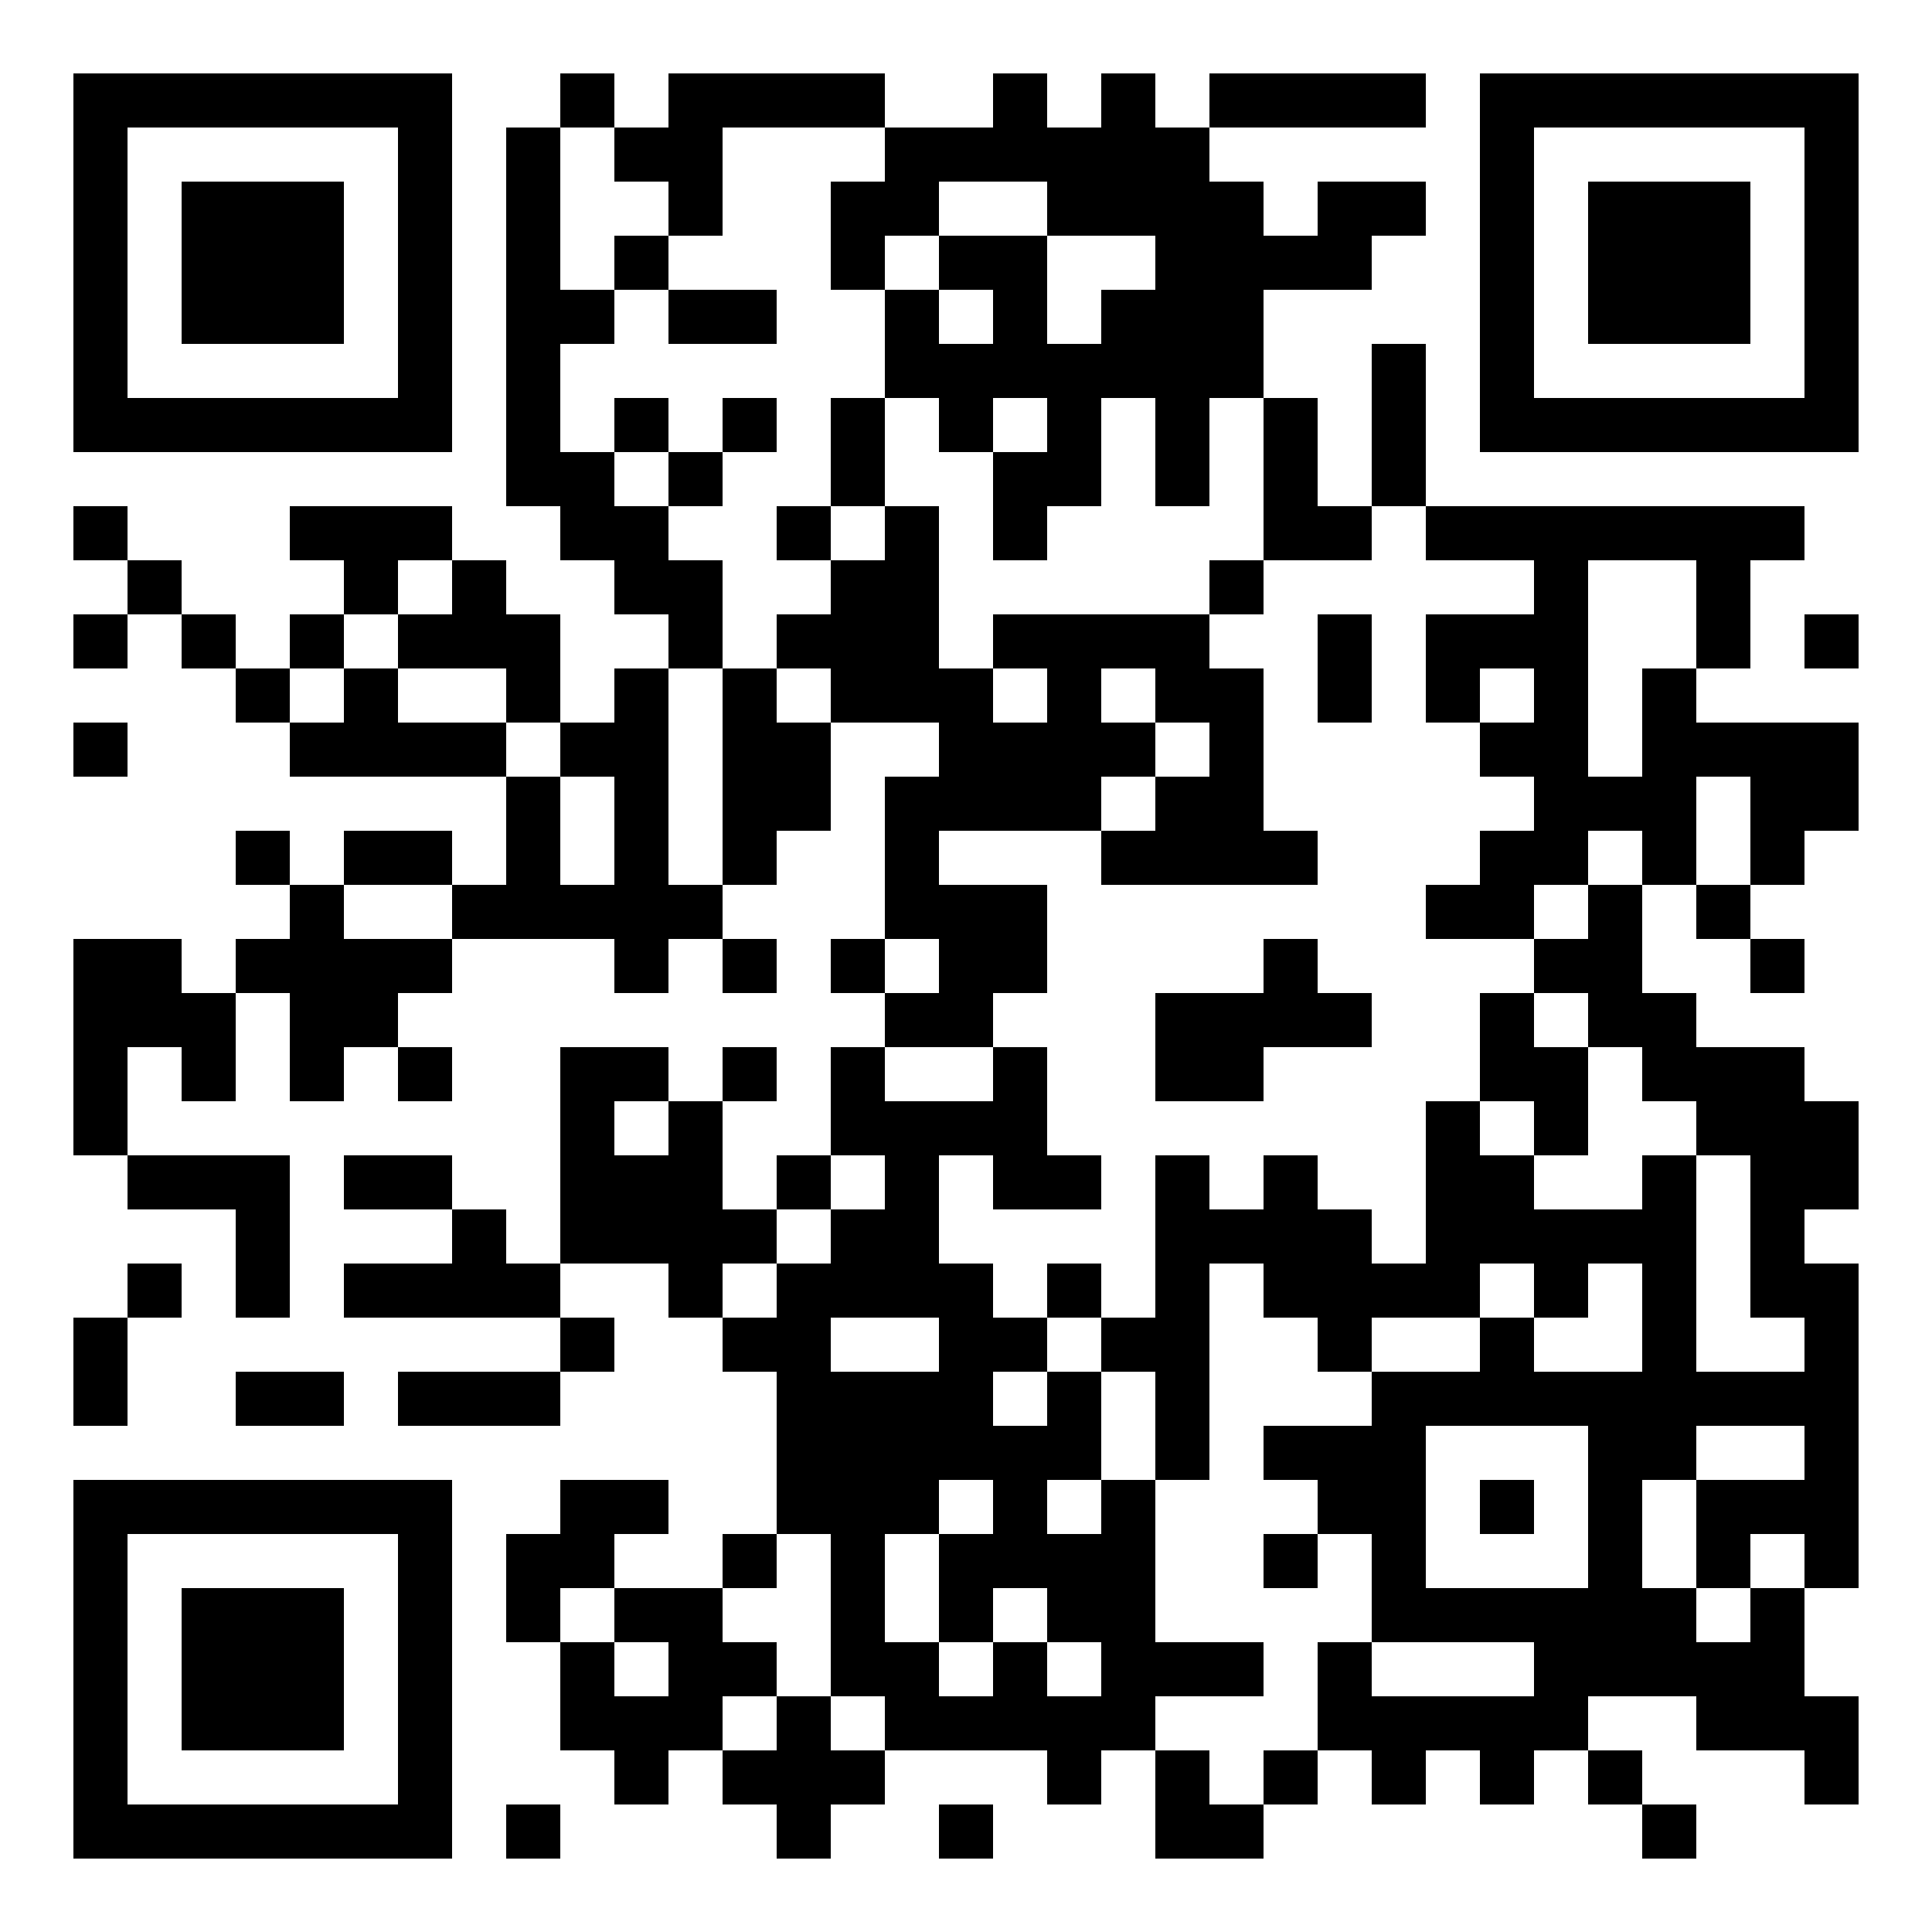
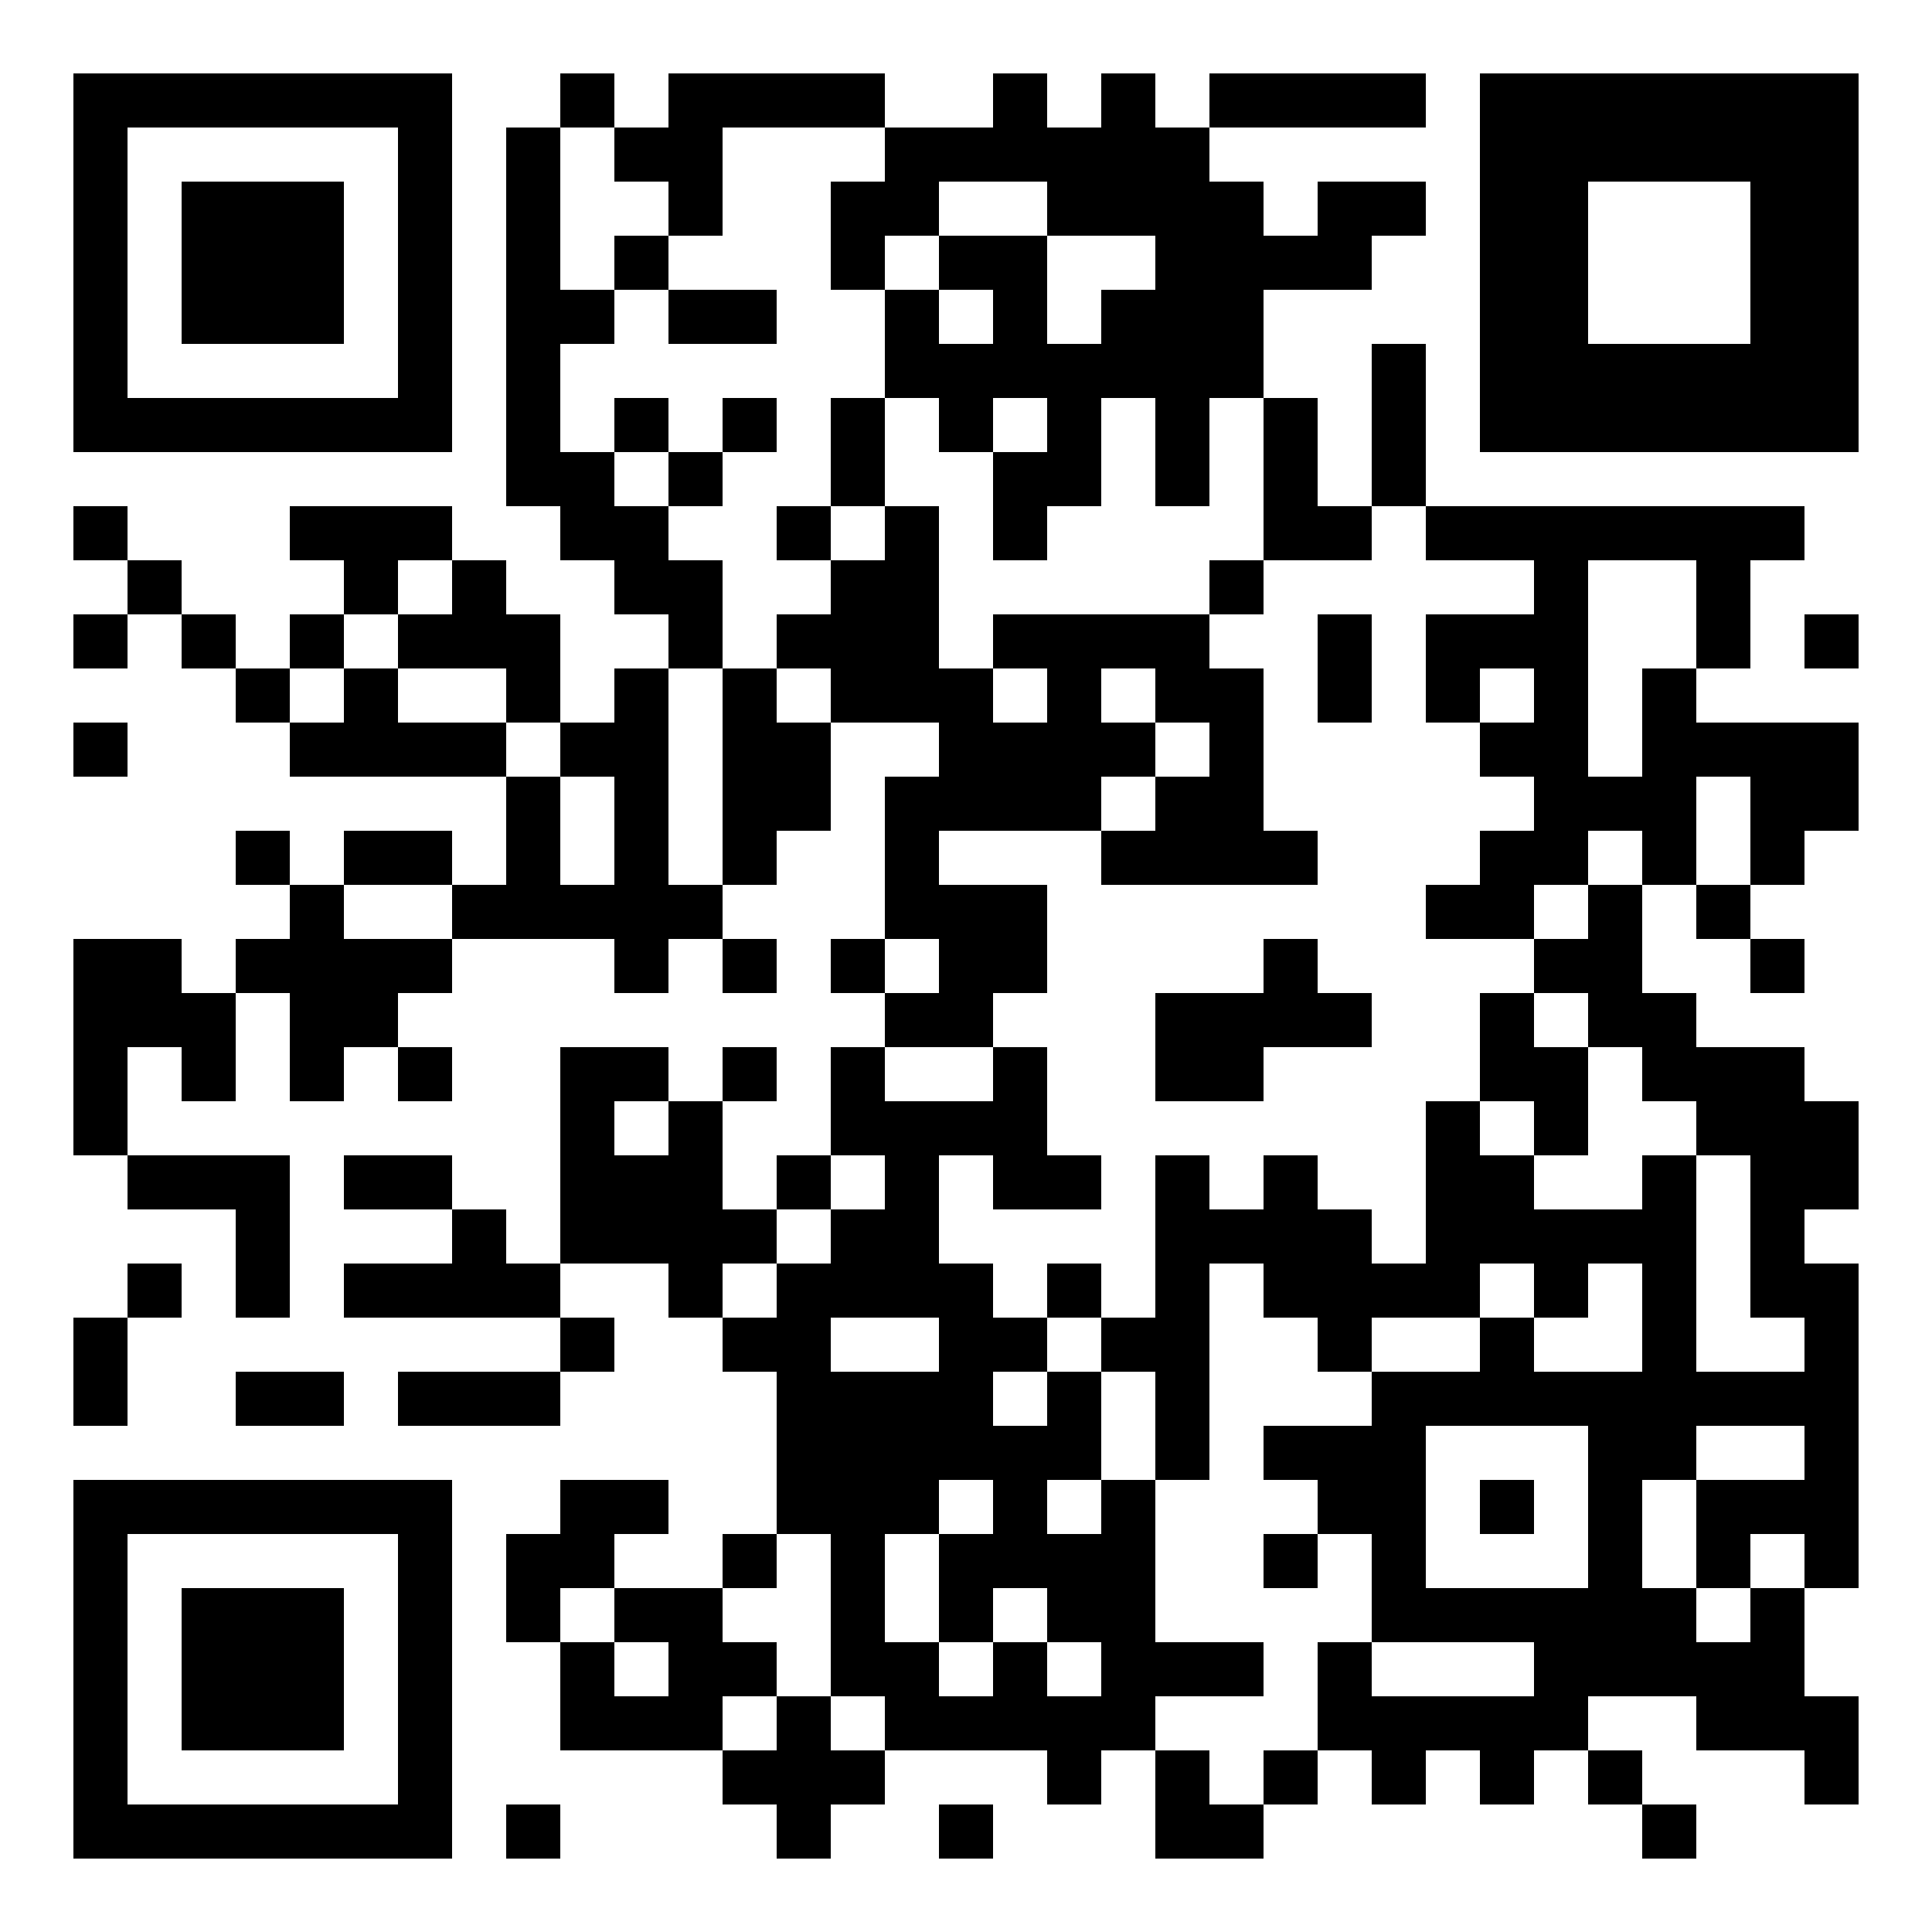
<svg xmlns="http://www.w3.org/2000/svg" width="500" height="500">
  <rect width="100%" height="100%" fill="#808080" stroke="none" />
  <defs>
    <clipPath id="clip-path-dot-color">
      <rect x="19" y="131" width="14" height="14" transform="rotate(0,26,138)" />
      <rect x="19" y="159" width="14" height="14" transform="rotate(0,26,166)" />
      <rect x="19" y="187" width="14" height="14" transform="rotate(0,26,194)" />
      <rect x="19" y="243" width="14" height="14" transform="rotate(0,26,250)" />
      <rect x="19" y="257" width="14" height="14" transform="rotate(0,26,264)" />
      <rect x="19" y="271" width="14" height="14" transform="rotate(0,26,278)" />
      <rect x="19" y="285" width="14" height="14" transform="rotate(0,26,292)" />
      <rect x="19" y="341" width="14" height="14" transform="rotate(0,26,348)" />
      <rect x="19" y="355" width="14" height="14" transform="rotate(0,26,362)" />
      <rect x="33" y="145" width="14" height="14" transform="rotate(0,40,152)" />
      <rect x="33" y="243" width="14" height="14" transform="rotate(0,40,250)" />
      <rect x="33" y="257" width="14" height="14" transform="rotate(0,40,264)" />
      <rect x="33" y="299" width="14" height="14" transform="rotate(0,40,306)" />
      <rect x="33" y="327" width="14" height="14" transform="rotate(0,40,334)" />
      <rect x="47" y="159" width="14" height="14" transform="rotate(0,54,166)" />
      <rect x="47" y="257" width="14" height="14" transform="rotate(0,54,264)" />
      <rect x="47" y="271" width="14" height="14" transform="rotate(0,54,278)" />
      <rect x="47" y="299" width="14" height="14" transform="rotate(0,54,306)" />
      <rect x="61" y="173" width="14" height="14" transform="rotate(0,68,180)" />
      <rect x="61" y="215" width="14" height="14" transform="rotate(0,68,222)" />
      <rect x="61" y="243" width="14" height="14" transform="rotate(0,68,250)" />
      <rect x="61" y="299" width="14" height="14" transform="rotate(0,68,306)" />
      <rect x="61" y="313" width="14" height="14" transform="rotate(0,68,320)" />
      <rect x="61" y="327" width="14" height="14" transform="rotate(0,68,334)" />
      <rect x="61" y="355" width="14" height="14" transform="rotate(0,68,362)" />
      <rect x="75" y="131" width="14" height="14" transform="rotate(0,82,138)" />
      <rect x="75" y="159" width="14" height="14" transform="rotate(0,82,166)" />
      <rect x="75" y="187" width="14" height="14" transform="rotate(0,82,194)" />
      <rect x="75" y="229" width="14" height="14" transform="rotate(0,82,236)" />
      <rect x="75" y="243" width="14" height="14" transform="rotate(0,82,250)" />
      <rect x="75" y="257" width="14" height="14" transform="rotate(0,82,264)" />
      <rect x="75" y="271" width="14" height="14" transform="rotate(0,82,278)" />
      <rect x="75" y="355" width="14" height="14" transform="rotate(0,82,362)" />
      <rect x="89" y="131" width="14" height="14" transform="rotate(0,96,138)" />
      <rect x="89" y="145" width="14" height="14" transform="rotate(0,96,152)" />
      <rect x="89" y="173" width="14" height="14" transform="rotate(0,96,180)" />
      <rect x="89" y="187" width="14" height="14" transform="rotate(0,96,194)" />
      <rect x="89" y="215" width="14" height="14" transform="rotate(0,96,222)" />
      <rect x="89" y="243" width="14" height="14" transform="rotate(0,96,250)" />
      <rect x="89" y="257" width="14" height="14" transform="rotate(0,96,264)" />
      <rect x="89" y="299" width="14" height="14" transform="rotate(0,96,306)" />
      <rect x="89" y="327" width="14" height="14" transform="rotate(0,96,334)" />
      <rect x="103" y="131" width="14" height="14" transform="rotate(0,110,138)" />
      <rect x="103" y="159" width="14" height="14" transform="rotate(0,110,166)" />
      <rect x="103" y="187" width="14" height="14" transform="rotate(0,110,194)" />
      <rect x="103" y="215" width="14" height="14" transform="rotate(0,110,222)" />
      <rect x="103" y="243" width="14" height="14" transform="rotate(0,110,250)" />
      <rect x="103" y="271" width="14" height="14" transform="rotate(0,110,278)" />
      <rect x="103" y="299" width="14" height="14" transform="rotate(0,110,306)" />
      <rect x="103" y="327" width="14" height="14" transform="rotate(0,110,334)" />
      <rect x="103" y="355" width="14" height="14" transform="rotate(0,110,362)" />
      <rect x="117" y="145" width="14" height="14" transform="rotate(0,124,152)" />
      <rect x="117" y="159" width="14" height="14" transform="rotate(0,124,166)" />
      <rect x="117" y="187" width="14" height="14" transform="rotate(0,124,194)" />
      <rect x="117" y="229" width="14" height="14" transform="rotate(0,124,236)" />
      <rect x="117" y="313" width="14" height="14" transform="rotate(0,124,320)" />
      <rect x="117" y="327" width="14" height="14" transform="rotate(0,124,334)" />
      <rect x="117" y="355" width="14" height="14" transform="rotate(0,124,362)" />
      <rect x="131" y="33" width="14" height="14" transform="rotate(0,138,40)" />
      <rect x="131" y="47" width="14" height="14" transform="rotate(0,138,54)" />
      <rect x="131" y="61" width="14" height="14" transform="rotate(0,138,68)" />
      <rect x="131" y="75" width="14" height="14" transform="rotate(0,138,82)" />
      <rect x="131" y="89" width="14" height="14" transform="rotate(0,138,96)" />
      <rect x="131" y="103" width="14" height="14" transform="rotate(0,138,110)" />
      <rect x="131" y="117" width="14" height="14" transform="rotate(0,138,124)" />
      <rect x="131" y="159" width="14" height="14" transform="rotate(0,138,166)" />
      <rect x="131" y="173" width="14" height="14" transform="rotate(0,138,180)" />
      <rect x="131" y="201" width="14" height="14" transform="rotate(0,138,208)" />
      <rect x="131" y="215" width="14" height="14" transform="rotate(0,138,222)" />
      <rect x="131" y="229" width="14" height="14" transform="rotate(0,138,236)" />
      <rect x="131" y="327" width="14" height="14" transform="rotate(0,138,334)" />
      <rect x="131" y="355" width="14" height="14" transform="rotate(0,138,362)" />
      <rect x="131" y="397" width="14" height="14" transform="rotate(0,138,404)" />
      <rect x="131" y="411" width="14" height="14" transform="rotate(0,138,418)" />
      <rect x="131" y="467" width="14" height="14" transform="rotate(0,138,474)" />
      <rect x="145" y="19" width="14" height="14" transform="rotate(0,152,26)" />
      <rect x="145" y="75" width="14" height="14" transform="rotate(0,152,82)" />
      <rect x="145" y="117" width="14" height="14" transform="rotate(0,152,124)" />
      <rect x="145" y="131" width="14" height="14" transform="rotate(0,152,138)" />
      <rect x="145" y="187" width="14" height="14" transform="rotate(0,152,194)" />
      <rect x="145" y="229" width="14" height="14" transform="rotate(0,152,236)" />
      <rect x="145" y="271" width="14" height="14" transform="rotate(0,152,278)" />
      <rect x="145" y="285" width="14" height="14" transform="rotate(0,152,292)" />
      <rect x="145" y="299" width="14" height="14" transform="rotate(0,152,306)" />
      <rect x="145" y="313" width="14" height="14" transform="rotate(0,152,320)" />
      <rect x="145" y="341" width="14" height="14" transform="rotate(0,152,348)" />
      <rect x="145" y="383" width="14" height="14" transform="rotate(0,152,390)" />
      <rect x="145" y="397" width="14" height="14" transform="rotate(0,152,404)" />
      <rect x="145" y="425" width="14" height="14" transform="rotate(0,152,432)" />
      <rect x="145" y="439" width="14" height="14" transform="rotate(0,152,446)" />
      <rect x="159" y="33" width="14" height="14" transform="rotate(0,166,40)" />
      <rect x="159" y="61" width="14" height="14" transform="rotate(0,166,68)" />
      <rect x="159" y="103" width="14" height="14" transform="rotate(0,166,110)" />
      <rect x="159" y="131" width="14" height="14" transform="rotate(0,166,138)" />
      <rect x="159" y="145" width="14" height="14" transform="rotate(0,166,152)" />
      <rect x="159" y="173" width="14" height="14" transform="rotate(0,166,180)" />
      <rect x="159" y="187" width="14" height="14" transform="rotate(0,166,194)" />
      <rect x="159" y="201" width="14" height="14" transform="rotate(0,166,208)" />
      <rect x="159" y="215" width="14" height="14" transform="rotate(0,166,222)" />
      <rect x="159" y="229" width="14" height="14" transform="rotate(0,166,236)" />
      <rect x="159" y="243" width="14" height="14" transform="rotate(0,166,250)" />
      <rect x="159" y="271" width="14" height="14" transform="rotate(0,166,278)" />
      <rect x="159" y="299" width="14" height="14" transform="rotate(0,166,306)" />
      <rect x="159" y="313" width="14" height="14" transform="rotate(0,166,320)" />
      <rect x="159" y="383" width="14" height="14" transform="rotate(0,166,390)" />
      <rect x="159" y="411" width="14" height="14" transform="rotate(0,166,418)" />
      <rect x="159" y="439" width="14" height="14" transform="rotate(0,166,446)" />
-       <rect x="159" y="453" width="14" height="14" transform="rotate(0,166,460)" />
      <rect x="173" y="19" width="14" height="14" transform="rotate(0,180,26)" />
      <rect x="173" y="33" width="14" height="14" transform="rotate(0,180,40)" />
      <rect x="173" y="47" width="14" height="14" transform="rotate(0,180,54)" />
      <rect x="173" y="75" width="14" height="14" transform="rotate(0,180,82)" />
      <rect x="173" y="117" width="14" height="14" transform="rotate(0,180,124)" />
      <rect x="173" y="145" width="14" height="14" transform="rotate(0,180,152)" />
      <rect x="173" y="159" width="14" height="14" transform="rotate(0,180,166)" />
      <rect x="173" y="229" width="14" height="14" transform="rotate(0,180,236)" />
      <rect x="173" y="285" width="14" height="14" transform="rotate(0,180,292)" />
      <rect x="173" y="299" width="14" height="14" transform="rotate(0,180,306)" />
      <rect x="173" y="313" width="14" height="14" transform="rotate(0,180,320)" />
      <rect x="173" y="327" width="14" height="14" transform="rotate(0,180,334)" />
      <rect x="173" y="411" width="14" height="14" transform="rotate(0,180,418)" />
      <rect x="173" y="425" width="14" height="14" transform="rotate(0,180,432)" />
      <rect x="173" y="439" width="14" height="14" transform="rotate(0,180,446)" />
      <rect x="187" y="19" width="14" height="14" transform="rotate(0,194,26)" />
      <rect x="187" y="75" width="14" height="14" transform="rotate(0,194,82)" />
      <rect x="187" y="103" width="14" height="14" transform="rotate(0,194,110)" />
      <rect x="187" y="173" width="14" height="14" transform="rotate(0,194,180)" />
      <rect x="187" y="187" width="14" height="14" transform="rotate(0,194,194)" />
      <rect x="187" y="201" width="14" height="14" transform="rotate(0,194,208)" />
      <rect x="187" y="215" width="14" height="14" transform="rotate(0,194,222)" />
      <rect x="187" y="243" width="14" height="14" transform="rotate(0,194,250)" />
      <rect x="187" y="271" width="14" height="14" transform="rotate(0,194,278)" />
      <rect x="187" y="313" width="14" height="14" transform="rotate(0,194,320)" />
      <rect x="187" y="341" width="14" height="14" transform="rotate(0,194,348)" />
      <rect x="187" y="397" width="14" height="14" transform="rotate(0,194,404)" />
      <rect x="187" y="425" width="14" height="14" transform="rotate(0,194,432)" />
      <rect x="187" y="453" width="14" height="14" transform="rotate(0,194,460)" />
      <rect x="201" y="19" width="14" height="14" transform="rotate(0,208,26)" />
      <rect x="201" y="131" width="14" height="14" transform="rotate(0,208,138)" />
      <rect x="201" y="159" width="14" height="14" transform="rotate(0,208,166)" />
      <rect x="201" y="187" width="14" height="14" transform="rotate(0,208,194)" />
      <rect x="201" y="201" width="14" height="14" transform="rotate(0,208,208)" />
      <rect x="201" y="299" width="14" height="14" transform="rotate(0,208,306)" />
      <rect x="201" y="327" width="14" height="14" transform="rotate(0,208,334)" />
      <rect x="201" y="341" width="14" height="14" transform="rotate(0,208,348)" />
      <rect x="201" y="355" width="14" height="14" transform="rotate(0,208,362)" />
      <rect x="201" y="369" width="14" height="14" transform="rotate(0,208,376)" />
      <rect x="201" y="383" width="14" height="14" transform="rotate(0,208,390)" />
      <rect x="201" y="439" width="14" height="14" transform="rotate(0,208,446)" />
      <rect x="201" y="453" width="14" height="14" transform="rotate(0,208,460)" />
      <rect x="201" y="467" width="14" height="14" transform="rotate(0,208,474)" />
      <rect x="215" y="19" width="14" height="14" transform="rotate(0,222,26)" />
      <rect x="215" y="47" width="14" height="14" transform="rotate(0,222,54)" />
      <rect x="215" y="61" width="14" height="14" transform="rotate(0,222,68)" />
      <rect x="215" y="103" width="14" height="14" transform="rotate(0,222,110)" />
      <rect x="215" y="117" width="14" height="14" transform="rotate(0,222,124)" />
      <rect x="215" y="145" width="14" height="14" transform="rotate(0,222,152)" />
      <rect x="215" y="159" width="14" height="14" transform="rotate(0,222,166)" />
      <rect x="215" y="173" width="14" height="14" transform="rotate(0,222,180)" />
      <rect x="215" y="243" width="14" height="14" transform="rotate(0,222,250)" />
      <rect x="215" y="271" width="14" height="14" transform="rotate(0,222,278)" />
      <rect x="215" y="285" width="14" height="14" transform="rotate(0,222,292)" />
      <rect x="215" y="313" width="14" height="14" transform="rotate(0,222,320)" />
      <rect x="215" y="327" width="14" height="14" transform="rotate(0,222,334)" />
      <rect x="215" y="355" width="14" height="14" transform="rotate(0,222,362)" />
      <rect x="215" y="369" width="14" height="14" transform="rotate(0,222,376)" />
      <rect x="215" y="383" width="14" height="14" transform="rotate(0,222,390)" />
      <rect x="215" y="397" width="14" height="14" transform="rotate(0,222,404)" />
      <rect x="215" y="411" width="14" height="14" transform="rotate(0,222,418)" />
      <rect x="215" y="425" width="14" height="14" transform="rotate(0,222,432)" />
      <rect x="215" y="453" width="14" height="14" transform="rotate(0,222,460)" />
      <rect x="229" y="33" width="14" height="14" transform="rotate(0,236,40)" />
      <rect x="229" y="47" width="14" height="14" transform="rotate(0,236,54)" />
      <rect x="229" y="75" width="14" height="14" transform="rotate(0,236,82)" />
      <rect x="229" y="89" width="14" height="14" transform="rotate(0,236,96)" />
      <rect x="229" y="131" width="14" height="14" transform="rotate(0,236,138)" />
      <rect x="229" y="145" width="14" height="14" transform="rotate(0,236,152)" />
      <rect x="229" y="159" width="14" height="14" transform="rotate(0,236,166)" />
      <rect x="229" y="173" width="14" height="14" transform="rotate(0,236,180)" />
      <rect x="229" y="201" width="14" height="14" transform="rotate(0,236,208)" />
      <rect x="229" y="215" width="14" height="14" transform="rotate(0,236,222)" />
      <rect x="229" y="229" width="14" height="14" transform="rotate(0,236,236)" />
      <rect x="229" y="257" width="14" height="14" transform="rotate(0,236,264)" />
      <rect x="229" y="285" width="14" height="14" transform="rotate(0,236,292)" />
      <rect x="229" y="299" width="14" height="14" transform="rotate(0,236,306)" />
      <rect x="229" y="313" width="14" height="14" transform="rotate(0,236,320)" />
      <rect x="229" y="327" width="14" height="14" transform="rotate(0,236,334)" />
      <rect x="229" y="355" width="14" height="14" transform="rotate(0,236,362)" />
      <rect x="229" y="369" width="14" height="14" transform="rotate(0,236,376)" />
      <rect x="229" y="383" width="14" height="14" transform="rotate(0,236,390)" />
      <rect x="229" y="425" width="14" height="14" transform="rotate(0,236,432)" />
      <rect x="229" y="439" width="14" height="14" transform="rotate(0,236,446)" />
      <rect x="243" y="33" width="14" height="14" transform="rotate(0,250,40)" />
      <rect x="243" y="61" width="14" height="14" transform="rotate(0,250,68)" />
      <rect x="243" y="89" width="14" height="14" transform="rotate(0,250,96)" />
      <rect x="243" y="103" width="14" height="14" transform="rotate(0,250,110)" />
      <rect x="243" y="173" width="14" height="14" transform="rotate(0,250,180)" />
      <rect x="243" y="187" width="14" height="14" transform="rotate(0,250,194)" />
      <rect x="243" y="201" width="14" height="14" transform="rotate(0,250,208)" />
      <rect x="243" y="229" width="14" height="14" transform="rotate(0,250,236)" />
      <rect x="243" y="243" width="14" height="14" transform="rotate(0,250,250)" />
      <rect x="243" y="257" width="14" height="14" transform="rotate(0,250,264)" />
      <rect x="243" y="285" width="14" height="14" transform="rotate(0,250,292)" />
      <rect x="243" y="327" width="14" height="14" transform="rotate(0,250,334)" />
      <rect x="243" y="341" width="14" height="14" transform="rotate(0,250,348)" />
      <rect x="243" y="355" width="14" height="14" transform="rotate(0,250,362)" />
      <rect x="243" y="369" width="14" height="14" transform="rotate(0,250,376)" />
      <rect x="243" y="397" width="14" height="14" transform="rotate(0,250,404)" />
      <rect x="243" y="411" width="14" height="14" transform="rotate(0,250,418)" />
      <rect x="243" y="439" width="14" height="14" transform="rotate(0,250,446)" />
      <rect x="243" y="467" width="14" height="14" transform="rotate(0,250,474)" />
      <rect x="257" y="19" width="14" height="14" transform="rotate(0,264,26)" />
      <rect x="257" y="33" width="14" height="14" transform="rotate(0,264,40)" />
      <rect x="257" y="61" width="14" height="14" transform="rotate(0,264,68)" />
      <rect x="257" y="75" width="14" height="14" transform="rotate(0,264,82)" />
      <rect x="257" y="89" width="14" height="14" transform="rotate(0,264,96)" />
      <rect x="257" y="117" width="14" height="14" transform="rotate(0,264,124)" />
      <rect x="257" y="131" width="14" height="14" transform="rotate(0,264,138)" />
      <rect x="257" y="159" width="14" height="14" transform="rotate(0,264,166)" />
      <rect x="257" y="187" width="14" height="14" transform="rotate(0,264,194)" />
      <rect x="257" y="201" width="14" height="14" transform="rotate(0,264,208)" />
      <rect x="257" y="229" width="14" height="14" transform="rotate(0,264,236)" />
      <rect x="257" y="243" width="14" height="14" transform="rotate(0,264,250)" />
      <rect x="257" y="271" width="14" height="14" transform="rotate(0,264,278)" />
      <rect x="257" y="285" width="14" height="14" transform="rotate(0,264,292)" />
      <rect x="257" y="299" width="14" height="14" transform="rotate(0,264,306)" />
      <rect x="257" y="341" width="14" height="14" transform="rotate(0,264,348)" />
      <rect x="257" y="369" width="14" height="14" transform="rotate(0,264,376)" />
      <rect x="257" y="383" width="14" height="14" transform="rotate(0,264,390)" />
      <rect x="257" y="397" width="14" height="14" transform="rotate(0,264,404)" />
      <rect x="257" y="425" width="14" height="14" transform="rotate(0,264,432)" />
      <rect x="257" y="439" width="14" height="14" transform="rotate(0,264,446)" />
      <rect x="271" y="33" width="14" height="14" transform="rotate(0,278,40)" />
      <rect x="271" y="47" width="14" height="14" transform="rotate(0,278,54)" />
      <rect x="271" y="89" width="14" height="14" transform="rotate(0,278,96)" />
      <rect x="271" y="103" width="14" height="14" transform="rotate(0,278,110)" />
      <rect x="271" y="117" width="14" height="14" transform="rotate(0,278,124)" />
      <rect x="271" y="159" width="14" height="14" transform="rotate(0,278,166)" />
      <rect x="271" y="173" width="14" height="14" transform="rotate(0,278,180)" />
      <rect x="271" y="187" width="14" height="14" transform="rotate(0,278,194)" />
      <rect x="271" y="201" width="14" height="14" transform="rotate(0,278,208)" />
      <rect x="271" y="299" width="14" height="14" transform="rotate(0,278,306)" />
      <rect x="271" y="327" width="14" height="14" transform="rotate(0,278,334)" />
      <rect x="271" y="355" width="14" height="14" transform="rotate(0,278,362)" />
      <rect x="271" y="369" width="14" height="14" transform="rotate(0,278,376)" />
      <rect x="271" y="397" width="14" height="14" transform="rotate(0,278,404)" />
      <rect x="271" y="411" width="14" height="14" transform="rotate(0,278,418)" />
      <rect x="271" y="439" width="14" height="14" transform="rotate(0,278,446)" />
      <rect x="271" y="453" width="14" height="14" transform="rotate(0,278,460)" />
      <rect x="285" y="19" width="14" height="14" transform="rotate(0,292,26)" />
      <rect x="285" y="33" width="14" height="14" transform="rotate(0,292,40)" />
      <rect x="285" y="47" width="14" height="14" transform="rotate(0,292,54)" />
      <rect x="285" y="75" width="14" height="14" transform="rotate(0,292,82)" />
      <rect x="285" y="89" width="14" height="14" transform="rotate(0,292,96)" />
      <rect x="285" y="159" width="14" height="14" transform="rotate(0,292,166)" />
      <rect x="285" y="187" width="14" height="14" transform="rotate(0,292,194)" />
      <rect x="285" y="215" width="14" height="14" transform="rotate(0,292,222)" />
      <rect x="285" y="341" width="14" height="14" transform="rotate(0,292,348)" />
      <rect x="285" y="383" width="14" height="14" transform="rotate(0,292,390)" />
      <rect x="285" y="397" width="14" height="14" transform="rotate(0,292,404)" />
      <rect x="285" y="411" width="14" height="14" transform="rotate(0,292,418)" />
      <rect x="285" y="425" width="14" height="14" transform="rotate(0,292,432)" />
      <rect x="285" y="439" width="14" height="14" transform="rotate(0,292,446)" />
      <rect x="299" y="33" width="14" height="14" transform="rotate(0,306,40)" />
      <rect x="299" y="47" width="14" height="14" transform="rotate(0,306,54)" />
      <rect x="299" y="61" width="14" height="14" transform="rotate(0,306,68)" />
      <rect x="299" y="75" width="14" height="14" transform="rotate(0,306,82)" />
      <rect x="299" y="89" width="14" height="14" transform="rotate(0,306,96)" />
      <rect x="299" y="103" width="14" height="14" transform="rotate(0,306,110)" />
      <rect x="299" y="117" width="14" height="14" transform="rotate(0,306,124)" />
      <rect x="299" y="159" width="14" height="14" transform="rotate(0,306,166)" />
      <rect x="299" y="173" width="14" height="14" transform="rotate(0,306,180)" />
      <rect x="299" y="201" width="14" height="14" transform="rotate(0,306,208)" />
      <rect x="299" y="215" width="14" height="14" transform="rotate(0,306,222)" />
      <rect x="299" y="257" width="14" height="14" transform="rotate(0,306,264)" />
      <rect x="299" y="271" width="14" height="14" transform="rotate(0,306,278)" />
      <rect x="299" y="299" width="14" height="14" transform="rotate(0,306,306)" />
      <rect x="299" y="313" width="14" height="14" transform="rotate(0,306,320)" />
      <rect x="299" y="327" width="14" height="14" transform="rotate(0,306,334)" />
      <rect x="299" y="341" width="14" height="14" transform="rotate(0,306,348)" />
      <rect x="299" y="355" width="14" height="14" transform="rotate(0,306,362)" />
      <rect x="299" y="369" width="14" height="14" transform="rotate(0,306,376)" />
      <rect x="299" y="425" width="14" height="14" transform="rotate(0,306,432)" />
      <rect x="299" y="453" width="14" height="14" transform="rotate(0,306,460)" />
      <rect x="299" y="467" width="14" height="14" transform="rotate(0,306,474)" />
      <rect x="313" y="19" width="14" height="14" transform="rotate(0,320,26)" />
      <rect x="313" y="47" width="14" height="14" transform="rotate(0,320,54)" />
      <rect x="313" y="61" width="14" height="14" transform="rotate(0,320,68)" />
      <rect x="313" y="75" width="14" height="14" transform="rotate(0,320,82)" />
      <rect x="313" y="89" width="14" height="14" transform="rotate(0,320,96)" />
      <rect x="313" y="145" width="14" height="14" transform="rotate(0,320,152)" />
      <rect x="313" y="173" width="14" height="14" transform="rotate(0,320,180)" />
      <rect x="313" y="187" width="14" height="14" transform="rotate(0,320,194)" />
      <rect x="313" y="201" width="14" height="14" transform="rotate(0,320,208)" />
      <rect x="313" y="215" width="14" height="14" transform="rotate(0,320,222)" />
      <rect x="313" y="257" width="14" height="14" transform="rotate(0,320,264)" />
      <rect x="313" y="271" width="14" height="14" transform="rotate(0,320,278)" />
      <rect x="313" y="313" width="14" height="14" transform="rotate(0,320,320)" />
      <rect x="313" y="425" width="14" height="14" transform="rotate(0,320,432)" />
      <rect x="313" y="467" width="14" height="14" transform="rotate(0,320,474)" />
      <rect x="327" y="19" width="14" height="14" transform="rotate(0,334,26)" />
      <rect x="327" y="61" width="14" height="14" transform="rotate(0,334,68)" />
      <rect x="327" y="103" width="14" height="14" transform="rotate(0,334,110)" />
      <rect x="327" y="117" width="14" height="14" transform="rotate(0,334,124)" />
      <rect x="327" y="131" width="14" height="14" transform="rotate(0,334,138)" />
      <rect x="327" y="215" width="14" height="14" transform="rotate(0,334,222)" />
      <rect x="327" y="243" width="14" height="14" transform="rotate(0,334,250)" />
      <rect x="327" y="257" width="14" height="14" transform="rotate(0,334,264)" />
      <rect x="327" y="299" width="14" height="14" transform="rotate(0,334,306)" />
      <rect x="327" y="313" width="14" height="14" transform="rotate(0,334,320)" />
      <rect x="327" y="327" width="14" height="14" transform="rotate(0,334,334)" />
      <rect x="327" y="369" width="14" height="14" transform="rotate(0,334,376)" />
      <rect x="327" y="397" width="14" height="14" transform="rotate(0,334,404)" />
      <rect x="327" y="453" width="14" height="14" transform="rotate(0,334,460)" />
      <rect x="341" y="19" width="14" height="14" transform="rotate(0,348,26)" />
      <rect x="341" y="47" width="14" height="14" transform="rotate(0,348,54)" />
      <rect x="341" y="61" width="14" height="14" transform="rotate(0,348,68)" />
      <rect x="341" y="131" width="14" height="14" transform="rotate(0,348,138)" />
      <rect x="341" y="159" width="14" height="14" transform="rotate(0,348,166)" />
      <rect x="341" y="173" width="14" height="14" transform="rotate(0,348,180)" />
      <rect x="341" y="257" width="14" height="14" transform="rotate(0,348,264)" />
      <rect x="341" y="313" width="14" height="14" transform="rotate(0,348,320)" />
      <rect x="341" y="327" width="14" height="14" transform="rotate(0,348,334)" />
      <rect x="341" y="341" width="14" height="14" transform="rotate(0,348,348)" />
      <rect x="341" y="369" width="14" height="14" transform="rotate(0,348,376)" />
      <rect x="341" y="383" width="14" height="14" transform="rotate(0,348,390)" />
      <rect x="341" y="425" width="14" height="14" transform="rotate(0,348,432)" />
      <rect x="341" y="439" width="14" height="14" transform="rotate(0,348,446)" />
      <rect x="355" y="19" width="14" height="14" transform="rotate(0,362,26)" />
      <rect x="355" y="47" width="14" height="14" transform="rotate(0,362,54)" />
      <rect x="355" y="89" width="14" height="14" transform="rotate(0,362,96)" />
      <rect x="355" y="103" width="14" height="14" transform="rotate(0,362,110)" />
      <rect x="355" y="117" width="14" height="14" transform="rotate(0,362,124)" />
      <rect x="355" y="327" width="14" height="14" transform="rotate(0,362,334)" />
      <rect x="355" y="355" width="14" height="14" transform="rotate(0,362,362)" />
      <rect x="355" y="369" width="14" height="14" transform="rotate(0,362,376)" />
      <rect x="355" y="383" width="14" height="14" transform="rotate(0,362,390)" />
      <rect x="355" y="397" width="14" height="14" transform="rotate(0,362,404)" />
      <rect x="355" y="411" width="14" height="14" transform="rotate(0,362,418)" />
      <rect x="355" y="439" width="14" height="14" transform="rotate(0,362,446)" />
      <rect x="355" y="453" width="14" height="14" transform="rotate(0,362,460)" />
      <rect x="369" y="131" width="14" height="14" transform="rotate(0,376,138)" />
      <rect x="369" y="159" width="14" height="14" transform="rotate(0,376,166)" />
      <rect x="369" y="173" width="14" height="14" transform="rotate(0,376,180)" />
      <rect x="369" y="229" width="14" height="14" transform="rotate(0,376,236)" />
      <rect x="369" y="285" width="14" height="14" transform="rotate(0,376,292)" />
      <rect x="369" y="299" width="14" height="14" transform="rotate(0,376,306)" />
      <rect x="369" y="313" width="14" height="14" transform="rotate(0,376,320)" />
      <rect x="369" y="327" width="14" height="14" transform="rotate(0,376,334)" />
      <rect x="369" y="355" width="14" height="14" transform="rotate(0,376,362)" />
      <rect x="369" y="411" width="14" height="14" transform="rotate(0,376,418)" />
      <rect x="369" y="439" width="14" height="14" transform="rotate(0,376,446)" />
      <rect x="383" y="131" width="14" height="14" transform="rotate(0,390,138)" />
      <rect x="383" y="159" width="14" height="14" transform="rotate(0,390,166)" />
      <rect x="383" y="187" width="14" height="14" transform="rotate(0,390,194)" />
      <rect x="383" y="215" width="14" height="14" transform="rotate(0,390,222)" />
      <rect x="383" y="229" width="14" height="14" transform="rotate(0,390,236)" />
      <rect x="383" y="257" width="14" height="14" transform="rotate(0,390,264)" />
      <rect x="383" y="271" width="14" height="14" transform="rotate(0,390,278)" />
      <rect x="383" y="299" width="14" height="14" transform="rotate(0,390,306)" />
      <rect x="383" y="313" width="14" height="14" transform="rotate(0,390,320)" />
      <rect x="383" y="341" width="14" height="14" transform="rotate(0,390,348)" />
      <rect x="383" y="355" width="14" height="14" transform="rotate(0,390,362)" />
      <rect x="383" y="383" width="14" height="14" transform="rotate(0,390,390)" />
      <rect x="383" y="411" width="14" height="14" transform="rotate(0,390,418)" />
      <rect x="383" y="439" width="14" height="14" transform="rotate(0,390,446)" />
      <rect x="383" y="453" width="14" height="14" transform="rotate(0,390,460)" />
      <rect x="397" y="131" width="14" height="14" transform="rotate(0,404,138)" />
      <rect x="397" y="145" width="14" height="14" transform="rotate(0,404,152)" />
      <rect x="397" y="159" width="14" height="14" transform="rotate(0,404,166)" />
      <rect x="397" y="173" width="14" height="14" transform="rotate(0,404,180)" />
      <rect x="397" y="187" width="14" height="14" transform="rotate(0,404,194)" />
      <rect x="397" y="201" width="14" height="14" transform="rotate(0,404,208)" />
      <rect x="397" y="215" width="14" height="14" transform="rotate(0,404,222)" />
      <rect x="397" y="243" width="14" height="14" transform="rotate(0,404,250)" />
      <rect x="397" y="271" width="14" height="14" transform="rotate(0,404,278)" />
      <rect x="397" y="285" width="14" height="14" transform="rotate(0,404,292)" />
      <rect x="397" y="313" width="14" height="14" transform="rotate(0,404,320)" />
      <rect x="397" y="327" width="14" height="14" transform="rotate(0,404,334)" />
      <rect x="397" y="355" width="14" height="14" transform="rotate(0,404,362)" />
      <rect x="397" y="411" width="14" height="14" transform="rotate(0,404,418)" />
      <rect x="397" y="425" width="14" height="14" transform="rotate(0,404,432)" />
      <rect x="397" y="439" width="14" height="14" transform="rotate(0,404,446)" />
      <rect x="411" y="131" width="14" height="14" transform="rotate(0,418,138)" />
      <rect x="411" y="201" width="14" height="14" transform="rotate(0,418,208)" />
      <rect x="411" y="229" width="14" height="14" transform="rotate(0,418,236)" />
      <rect x="411" y="243" width="14" height="14" transform="rotate(0,418,250)" />
      <rect x="411" y="257" width="14" height="14" transform="rotate(0,418,264)" />
      <rect x="411" y="313" width="14" height="14" transform="rotate(0,418,320)" />
      <rect x="411" y="355" width="14" height="14" transform="rotate(0,418,362)" />
      <rect x="411" y="369" width="14" height="14" transform="rotate(0,418,376)" />
      <rect x="411" y="383" width="14" height="14" transform="rotate(0,418,390)" />
      <rect x="411" y="397" width="14" height="14" transform="rotate(0,418,404)" />
      <rect x="411" y="411" width="14" height="14" transform="rotate(0,418,418)" />
      <rect x="411" y="425" width="14" height="14" transform="rotate(0,418,432)" />
      <rect x="411" y="453" width="14" height="14" transform="rotate(0,418,460)" />
      <rect x="425" y="131" width="14" height="14" transform="rotate(0,432,138)" />
      <rect x="425" y="173" width="14" height="14" transform="rotate(0,432,180)" />
      <rect x="425" y="187" width="14" height="14" transform="rotate(0,432,194)" />
      <rect x="425" y="201" width="14" height="14" transform="rotate(0,432,208)" />
      <rect x="425" y="215" width="14" height="14" transform="rotate(0,432,222)" />
      <rect x="425" y="257" width="14" height="14" transform="rotate(0,432,264)" />
      <rect x="425" y="271" width="14" height="14" transform="rotate(0,432,278)" />
      <rect x="425" y="299" width="14" height="14" transform="rotate(0,432,306)" />
      <rect x="425" y="313" width="14" height="14" transform="rotate(0,432,320)" />
      <rect x="425" y="327" width="14" height="14" transform="rotate(0,432,334)" />
      <rect x="425" y="341" width="14" height="14" transform="rotate(0,432,348)" />
      <rect x="425" y="355" width="14" height="14" transform="rotate(0,432,362)" />
      <rect x="425" y="369" width="14" height="14" transform="rotate(0,432,376)" />
      <rect x="425" y="411" width="14" height="14" transform="rotate(0,432,418)" />
      <rect x="425" y="425" width="14" height="14" transform="rotate(0,432,432)" />
      <rect x="425" y="467" width="14" height="14" transform="rotate(0,432,474)" />
      <rect x="439" y="131" width="14" height="14" transform="rotate(0,446,138)" />
      <rect x="439" y="145" width="14" height="14" transform="rotate(0,446,152)" />
      <rect x="439" y="159" width="14" height="14" transform="rotate(0,446,166)" />
      <rect x="439" y="187" width="14" height="14" transform="rotate(0,446,194)" />
      <rect x="439" y="229" width="14" height="14" transform="rotate(0,446,236)" />
      <rect x="439" y="271" width="14" height="14" transform="rotate(0,446,278)" />
      <rect x="439" y="285" width="14" height="14" transform="rotate(0,446,292)" />
      <rect x="439" y="355" width="14" height="14" transform="rotate(0,446,362)" />
      <rect x="439" y="383" width="14" height="14" transform="rotate(0,446,390)" />
      <rect x="439" y="397" width="14" height="14" transform="rotate(0,446,404)" />
      <rect x="439" y="425" width="14" height="14" transform="rotate(0,446,432)" />
      <rect x="439" y="439" width="14" height="14" transform="rotate(0,446,446)" />
      <rect x="453" y="131" width="14" height="14" transform="rotate(0,460,138)" />
      <rect x="453" y="187" width="14" height="14" transform="rotate(0,460,194)" />
      <rect x="453" y="201" width="14" height="14" transform="rotate(0,460,208)" />
      <rect x="453" y="215" width="14" height="14" transform="rotate(0,460,222)" />
      <rect x="453" y="243" width="14" height="14" transform="rotate(0,460,250)" />
      <rect x="453" y="271" width="14" height="14" transform="rotate(0,460,278)" />
      <rect x="453" y="285" width="14" height="14" transform="rotate(0,460,292)" />
      <rect x="453" y="299" width="14" height="14" transform="rotate(0,460,306)" />
      <rect x="453" y="313" width="14" height="14" transform="rotate(0,460,320)" />
      <rect x="453" y="327" width="14" height="14" transform="rotate(0,460,334)" />
      <rect x="453" y="355" width="14" height="14" transform="rotate(0,460,362)" />
      <rect x="453" y="383" width="14" height="14" transform="rotate(0,460,390)" />
      <rect x="453" y="411" width="14" height="14" transform="rotate(0,460,418)" />
      <rect x="453" y="425" width="14" height="14" transform="rotate(0,460,432)" />
      <rect x="453" y="439" width="14" height="14" transform="rotate(0,460,446)" />
      <rect x="467" y="159" width="14" height="14" transform="rotate(0,474,166)" />
      <rect x="467" y="187" width="14" height="14" transform="rotate(0,474,194)" />
      <rect x="467" y="201" width="14" height="14" transform="rotate(0,474,208)" />
      <rect x="467" y="285" width="14" height="14" transform="rotate(0,474,292)" />
      <rect x="467" y="299" width="14" height="14" transform="rotate(0,474,306)" />
      <rect x="467" y="327" width="14" height="14" transform="rotate(0,474,334)" />
      <rect x="467" y="341" width="14" height="14" transform="rotate(0,474,348)" />
      <rect x="467" y="355" width="14" height="14" transform="rotate(0,474,362)" />
      <rect x="467" y="369" width="14" height="14" transform="rotate(0,474,376)" />
      <rect x="467" y="383" width="14" height="14" transform="rotate(0,474,390)" />
      <rect x="467" y="397" width="14" height="14" transform="rotate(0,474,404)" />
      <rect x="467" y="439" width="14" height="14" transform="rotate(0,474,446)" />
      <rect x="467" y="453" width="14" height="14" transform="rotate(0,474,460)" />
      <path clip-rule="evenodd" d="M 19 19v 98h 98v -98zM 33 33h 70v 70h -70z" transform="rotate(0,68,68)" />
      <rect x="47" y="47" width="42" height="42" transform="rotate(0,68,68)" />
-       <path clip-rule="evenodd" d="M 383 19v 98h 98v -98zM 397 33h 70v 70h -70z" transform="rotate(90,432,68)" />
+       <path clip-rule="evenodd" d="M 383 19v 98h 98v -98zM 397 33h 70h -70z" transform="rotate(90,432,68)" />
      <rect x="411" y="47" width="42" height="42" transform="rotate(90,432,68)" />
      <path clip-rule="evenodd" d="M 19 383v 98h 98v -98zM 33 397h 70v 70h -70z" transform="rotate(-90,68,432)" />
      <rect x="47" y="411" width="42" height="42" transform="rotate(-90,68,432)" />
    </clipPath>
  </defs>
  <rect x="0" y="0" height="500" width="500" clip-path="url('#clip-path-background-color')" fill="#fff" />
  <rect x="0" y="0" height="500" width="500" clip-path="url('#clip-path-dot-color')" fill="#000000" />
</svg>